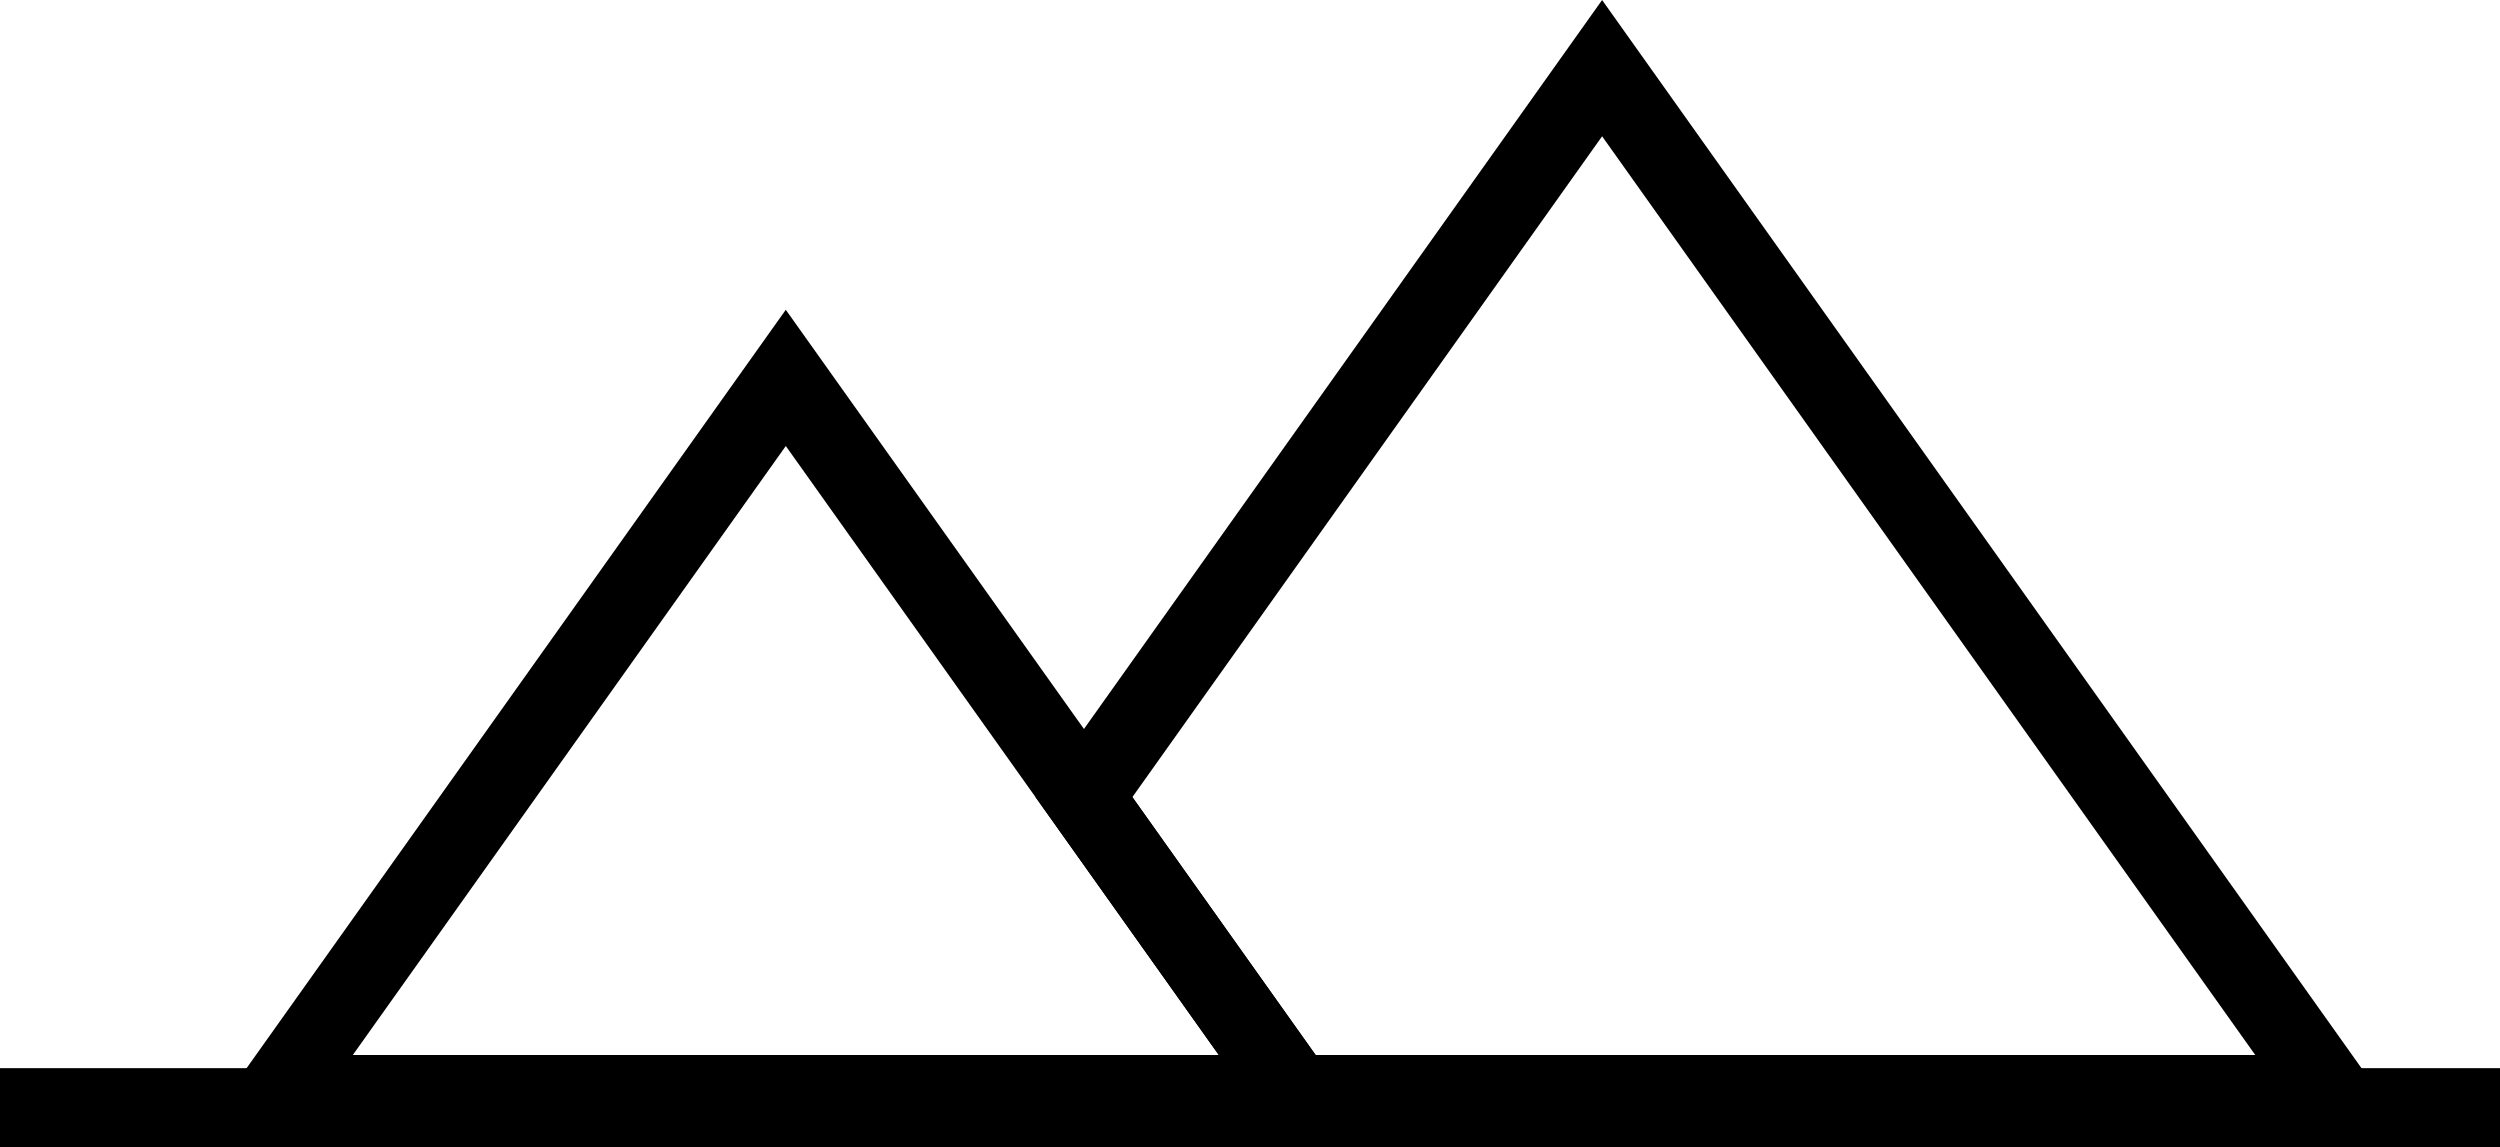
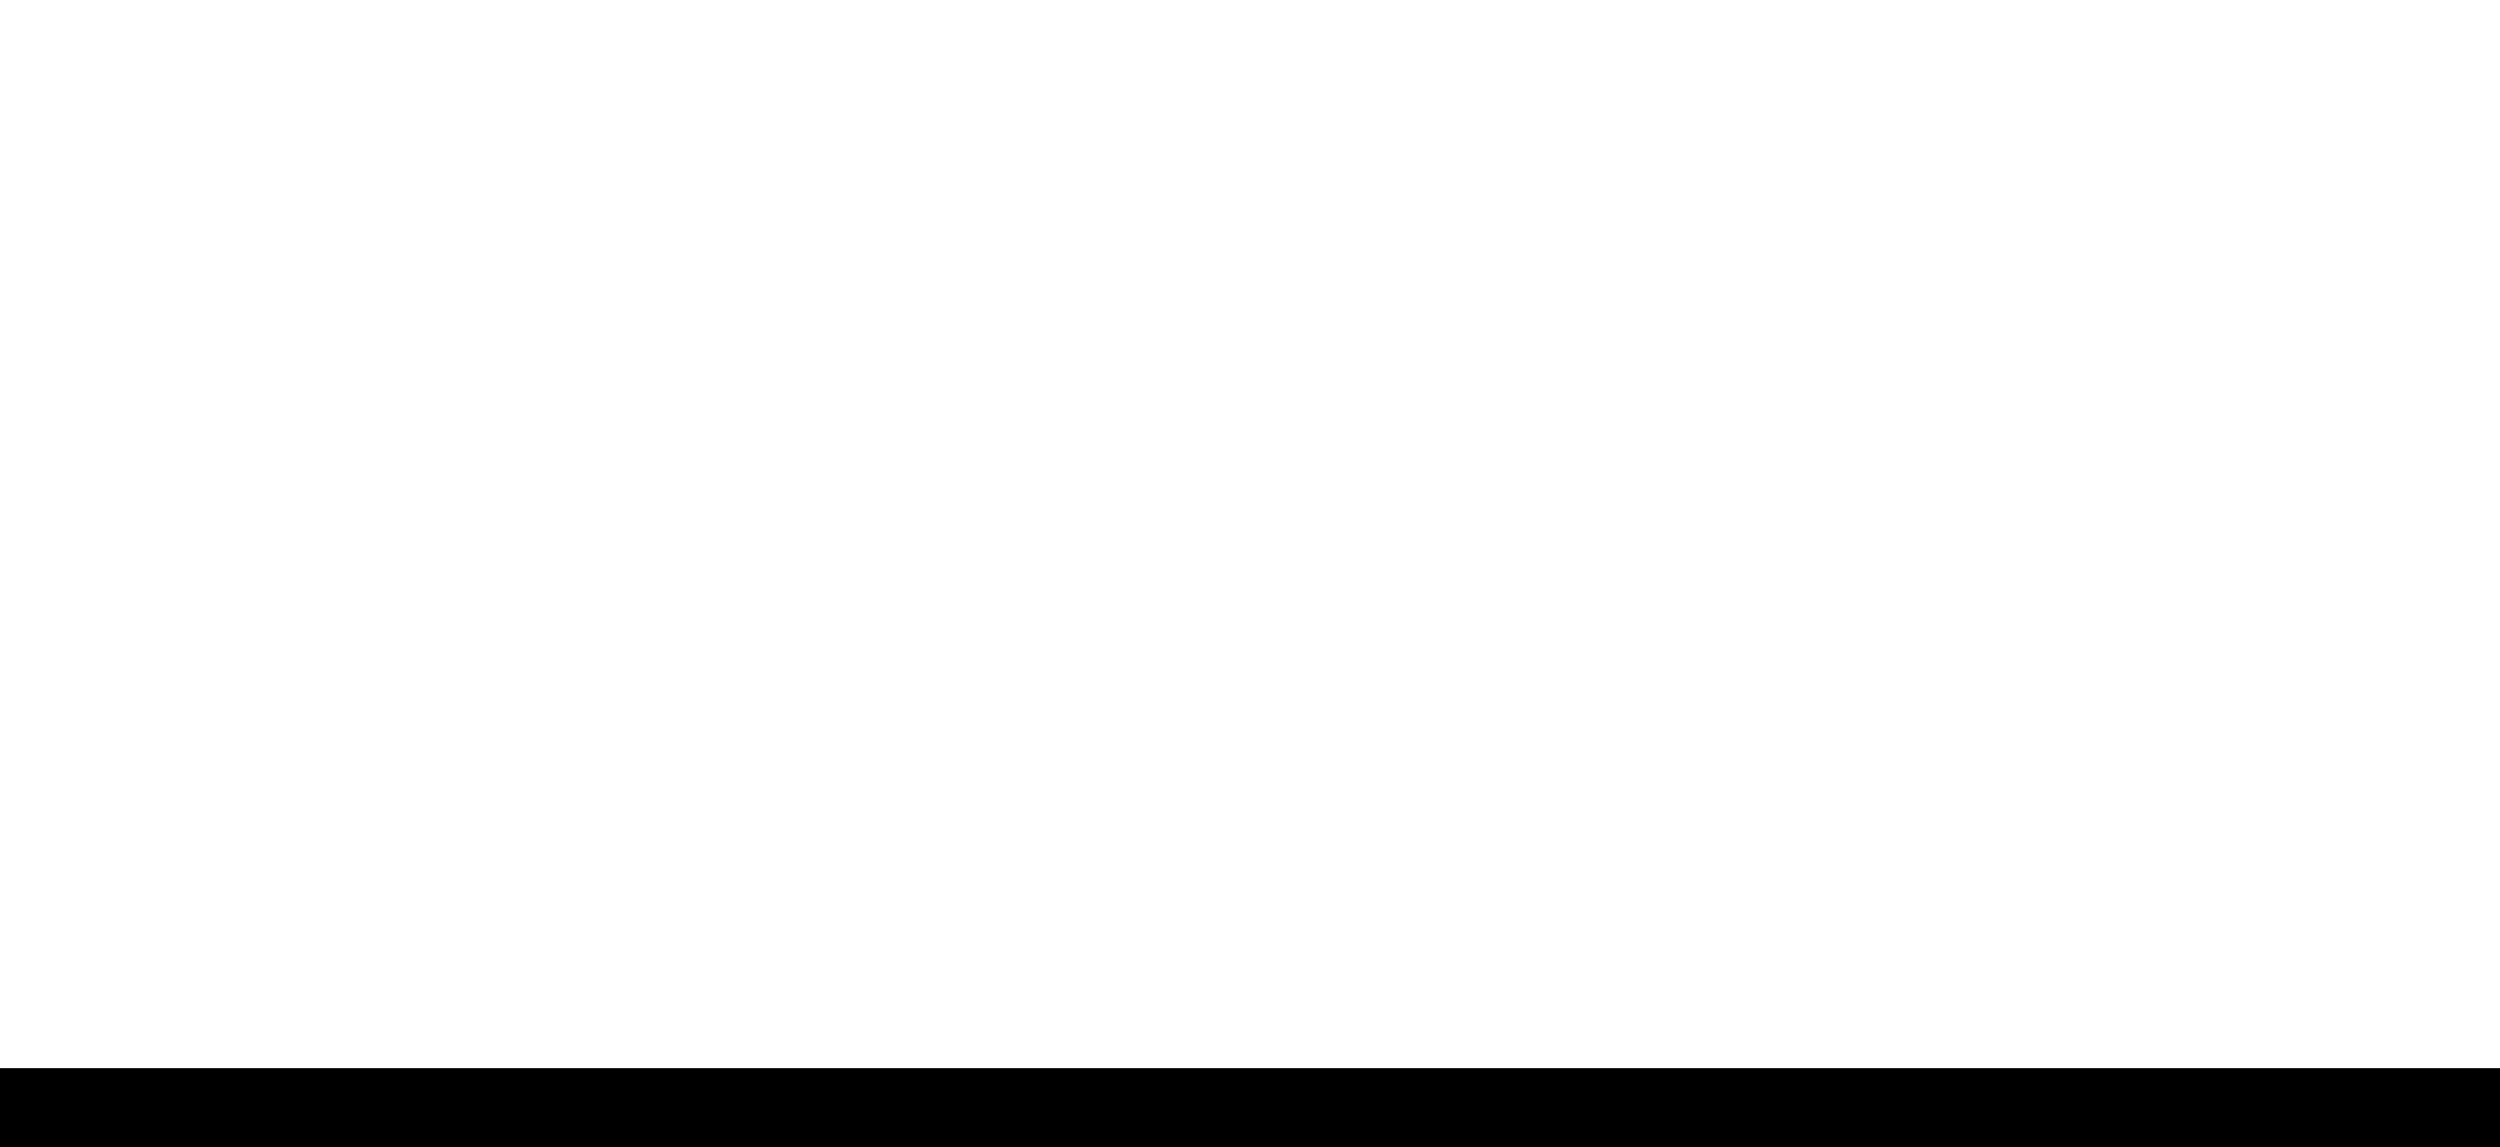
<svg xmlns="http://www.w3.org/2000/svg" viewBox="0 0 95 43.59">
  <defs>
    <style>.cls-1{fill:none;stroke:#000;stroke-miterlimit:10;stroke-width:3px;}</style>
  </defs>
  <title>Продвижение вперед 1</title>
  <g id="Layer_2" data-name="Layer 2">
    <g id="Layer_1-2" data-name="Layer 1">
      <line class="cls-1" y1="42.09" x2="95" y2="42.09" />
-       <polygon class="cls-1" points="88.39 41.59 88.5 41.44 60.88 2.59 41.19 30.29 49.22 41.59 88.39 41.59" />
-       <polygon class="cls-1" points="41.19 30.29 29.86 14.36 10.5 41.59 33.16 41.59 49.22 41.59 41.19 30.29" />
    </g>
  </g>
</svg>